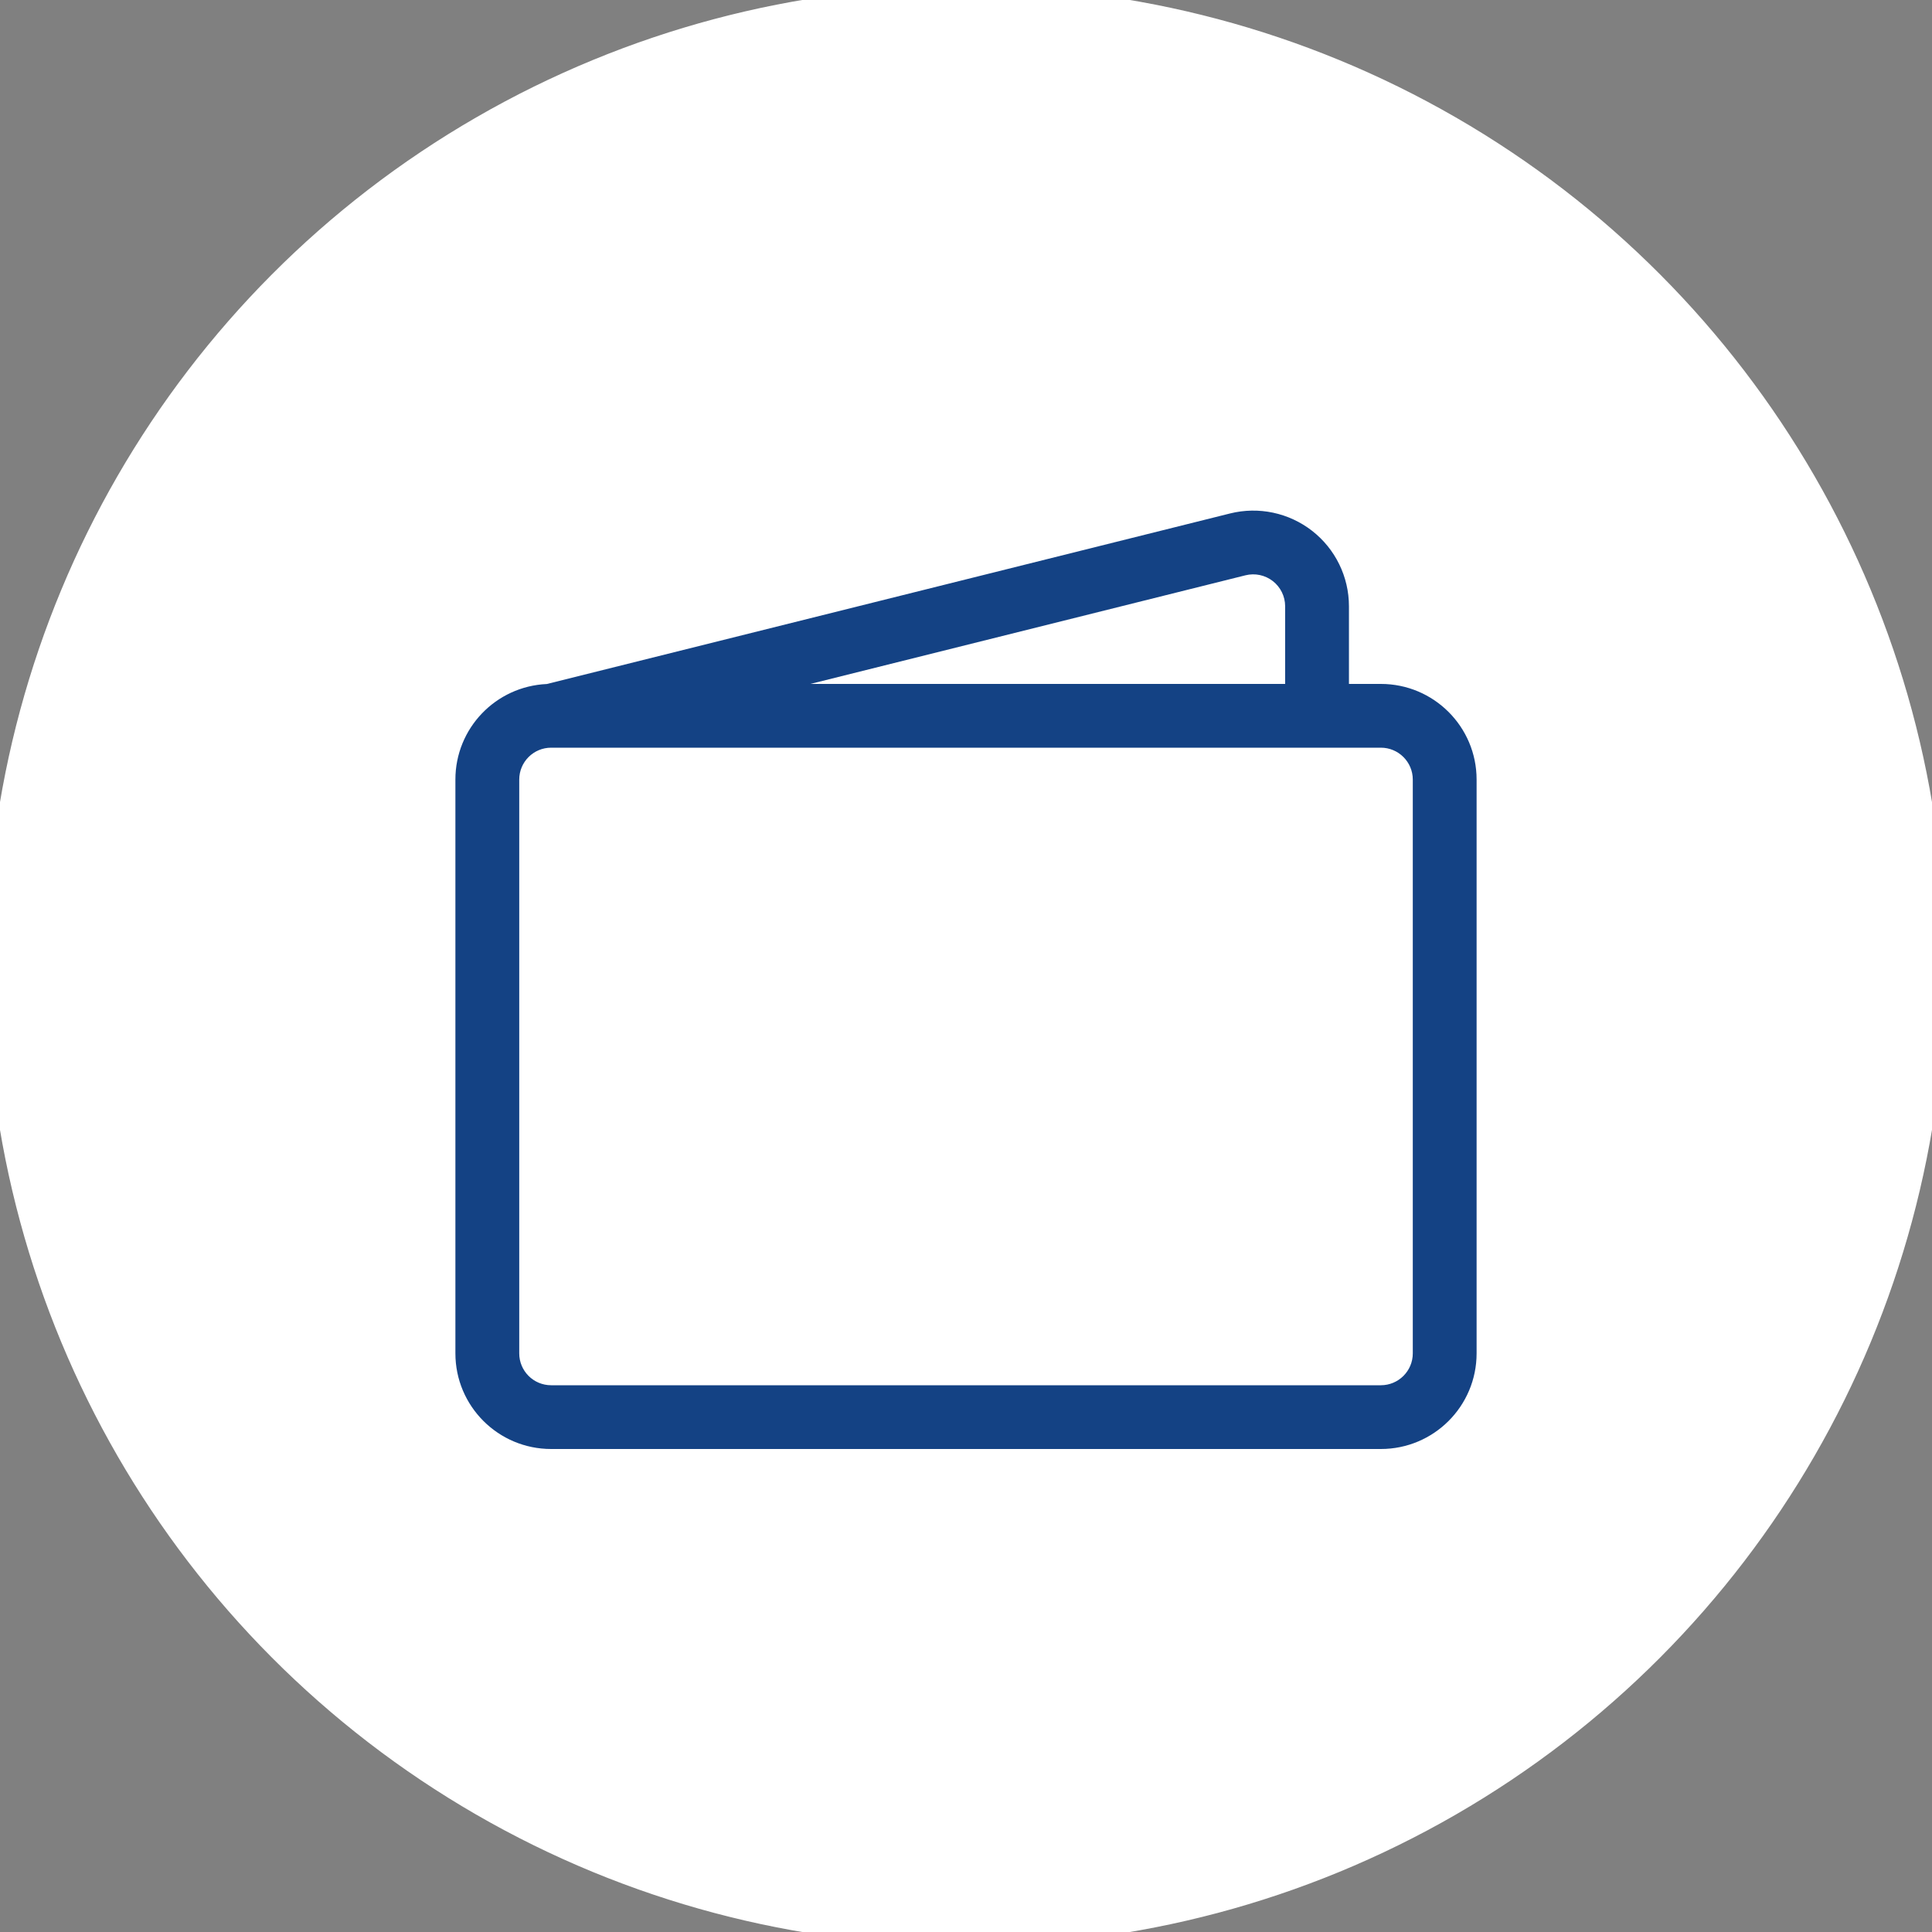
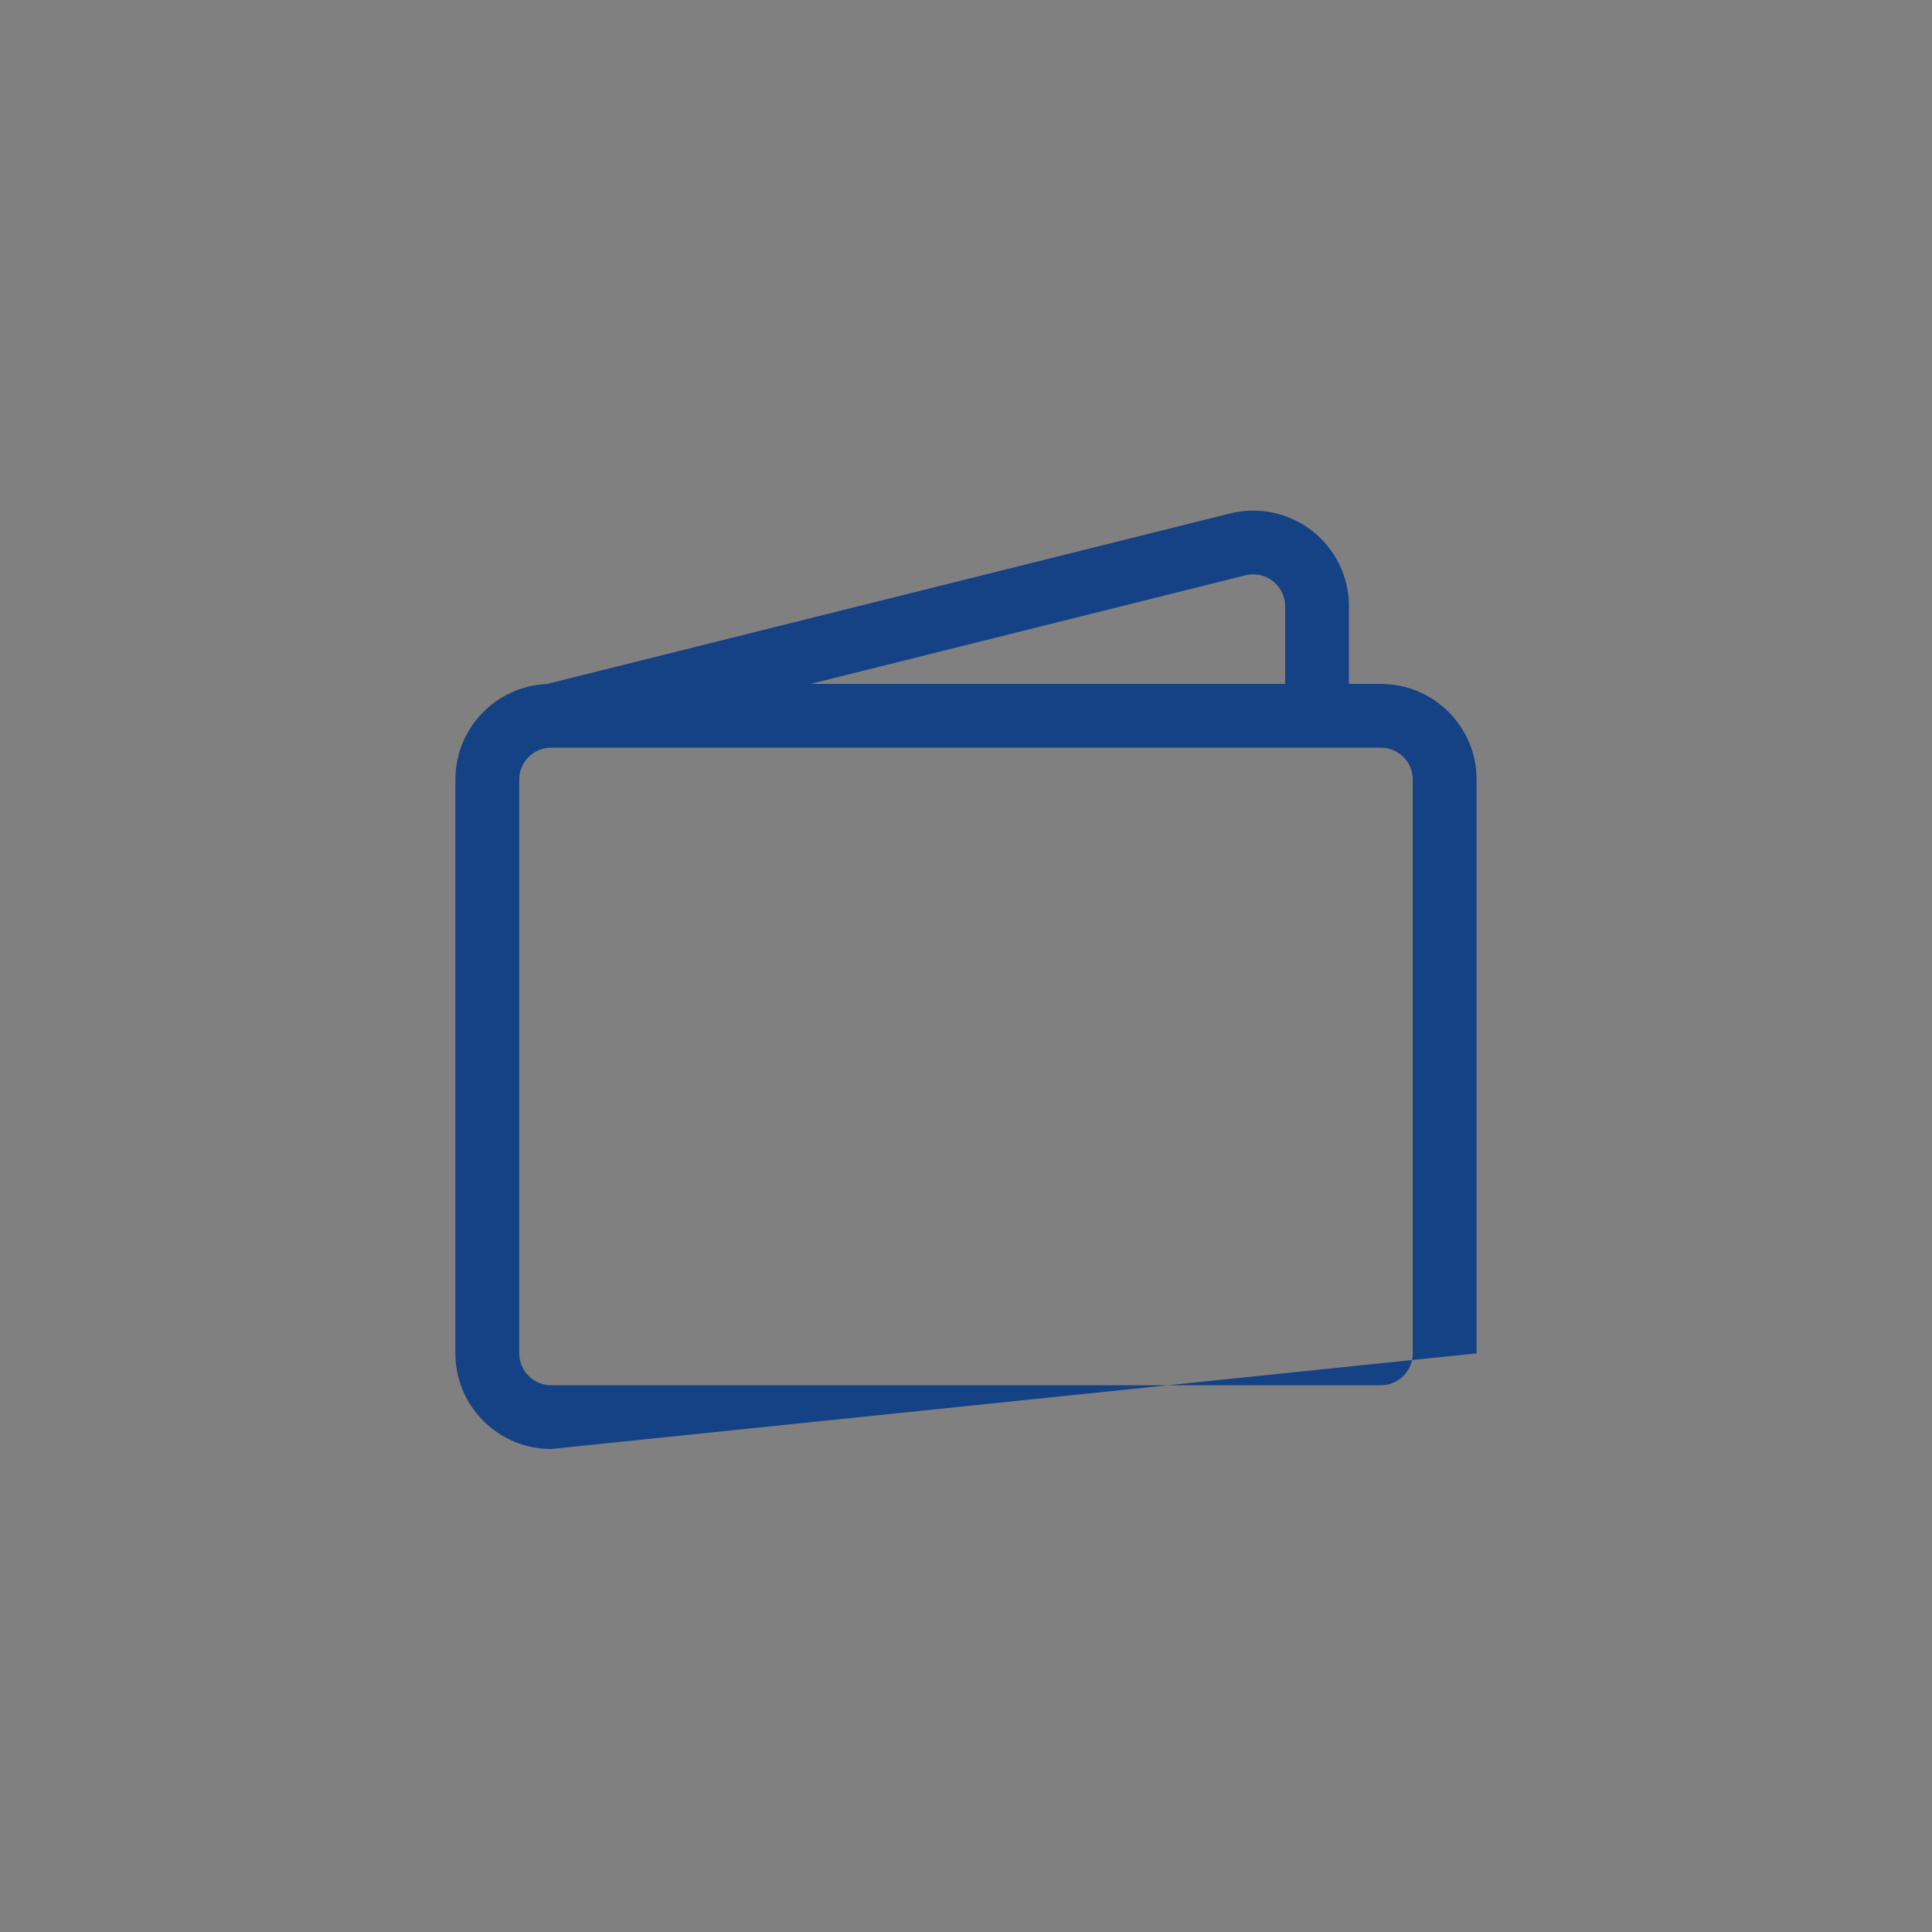
<svg xmlns="http://www.w3.org/2000/svg" width="70px" height="70px" viewBox="0 0 70 70" version="1.1">
  <rect x="0" y="0" width="70" height="70" fill="#808080" stroke="none" />
  <title>AE7901BB-74E6-47D0-89A6-D28CC065D648</title>
  <g id="HOME" stroke="none" stroke-width="1" fill="none" fill-rule="evenodd">
    <g id="Home" transform="translate(-1232.5, -648)">
      <g id="Group-18" transform="translate(251, 648)">
        <g id="wallet2" transform="translate(981.5, 0)">
-           <circle id="Oval-Copy-4" stroke="#FFFFFF" fill="#FFFFFF" cx="35" cy="35" r="35" />
-           <path d="M44.565,18.604 C45.6,18.345 46.698,18.577 47.54,19.233 C48.382,19.889 48.874,20.896 48.875,21.962 L48.875,24.78 L50.031,24.78 C51.947,24.78 53.5,26.332 53.5,28.245 L53.5,49.035 C53.5,50.949 51.947,52.5 50.031,52.5 L19.969,52.5 C18.053,52.5 16.5,50.949 16.5,49.035 L16.5,28.245 C16.499,26.392 17.958,24.867 19.812,24.783 L44.565,18.604 Z M29.362,24.78 L46.563,24.78 L46.563,21.962 C46.562,21.607 46.397,21.272 46.117,21.054 C45.837,20.836 45.471,20.758 45.126,20.844 L29.362,24.78 Z M19.969,27.09 C19.33,27.09 18.813,27.608 18.813,28.245 L18.813,49.035 C18.813,49.673 19.33,50.19 19.969,50.19 L50.031,50.19 C50.67,50.19 51.188,49.673 51.188,49.035 L51.188,28.245 C51.188,27.608 50.67,27.09 50.031,27.09 L19.969,27.09 Z" id="Shape" fill="#144284" fill-rule="nonzero" />
+           <path d="M44.565,18.604 C45.6,18.345 46.698,18.577 47.54,19.233 C48.382,19.889 48.874,20.896 48.875,21.962 L48.875,24.78 L50.031,24.78 C51.947,24.78 53.5,26.332 53.5,28.245 L53.5,49.035 L19.969,52.5 C18.053,52.5 16.5,50.949 16.5,49.035 L16.5,28.245 C16.499,26.392 17.958,24.867 19.812,24.783 L44.565,18.604 Z M29.362,24.78 L46.563,24.78 L46.563,21.962 C46.562,21.607 46.397,21.272 46.117,21.054 C45.837,20.836 45.471,20.758 45.126,20.844 L29.362,24.78 Z M19.969,27.09 C19.33,27.09 18.813,27.608 18.813,28.245 L18.813,49.035 C18.813,49.673 19.33,50.19 19.969,50.19 L50.031,50.19 C50.67,50.19 51.188,49.673 51.188,49.035 L51.188,28.245 C51.188,27.608 50.67,27.09 50.031,27.09 L19.969,27.09 Z" id="Shape" fill="#144284" fill-rule="nonzero" />
        </g>
      </g>
    </g>
  </g>
</svg>